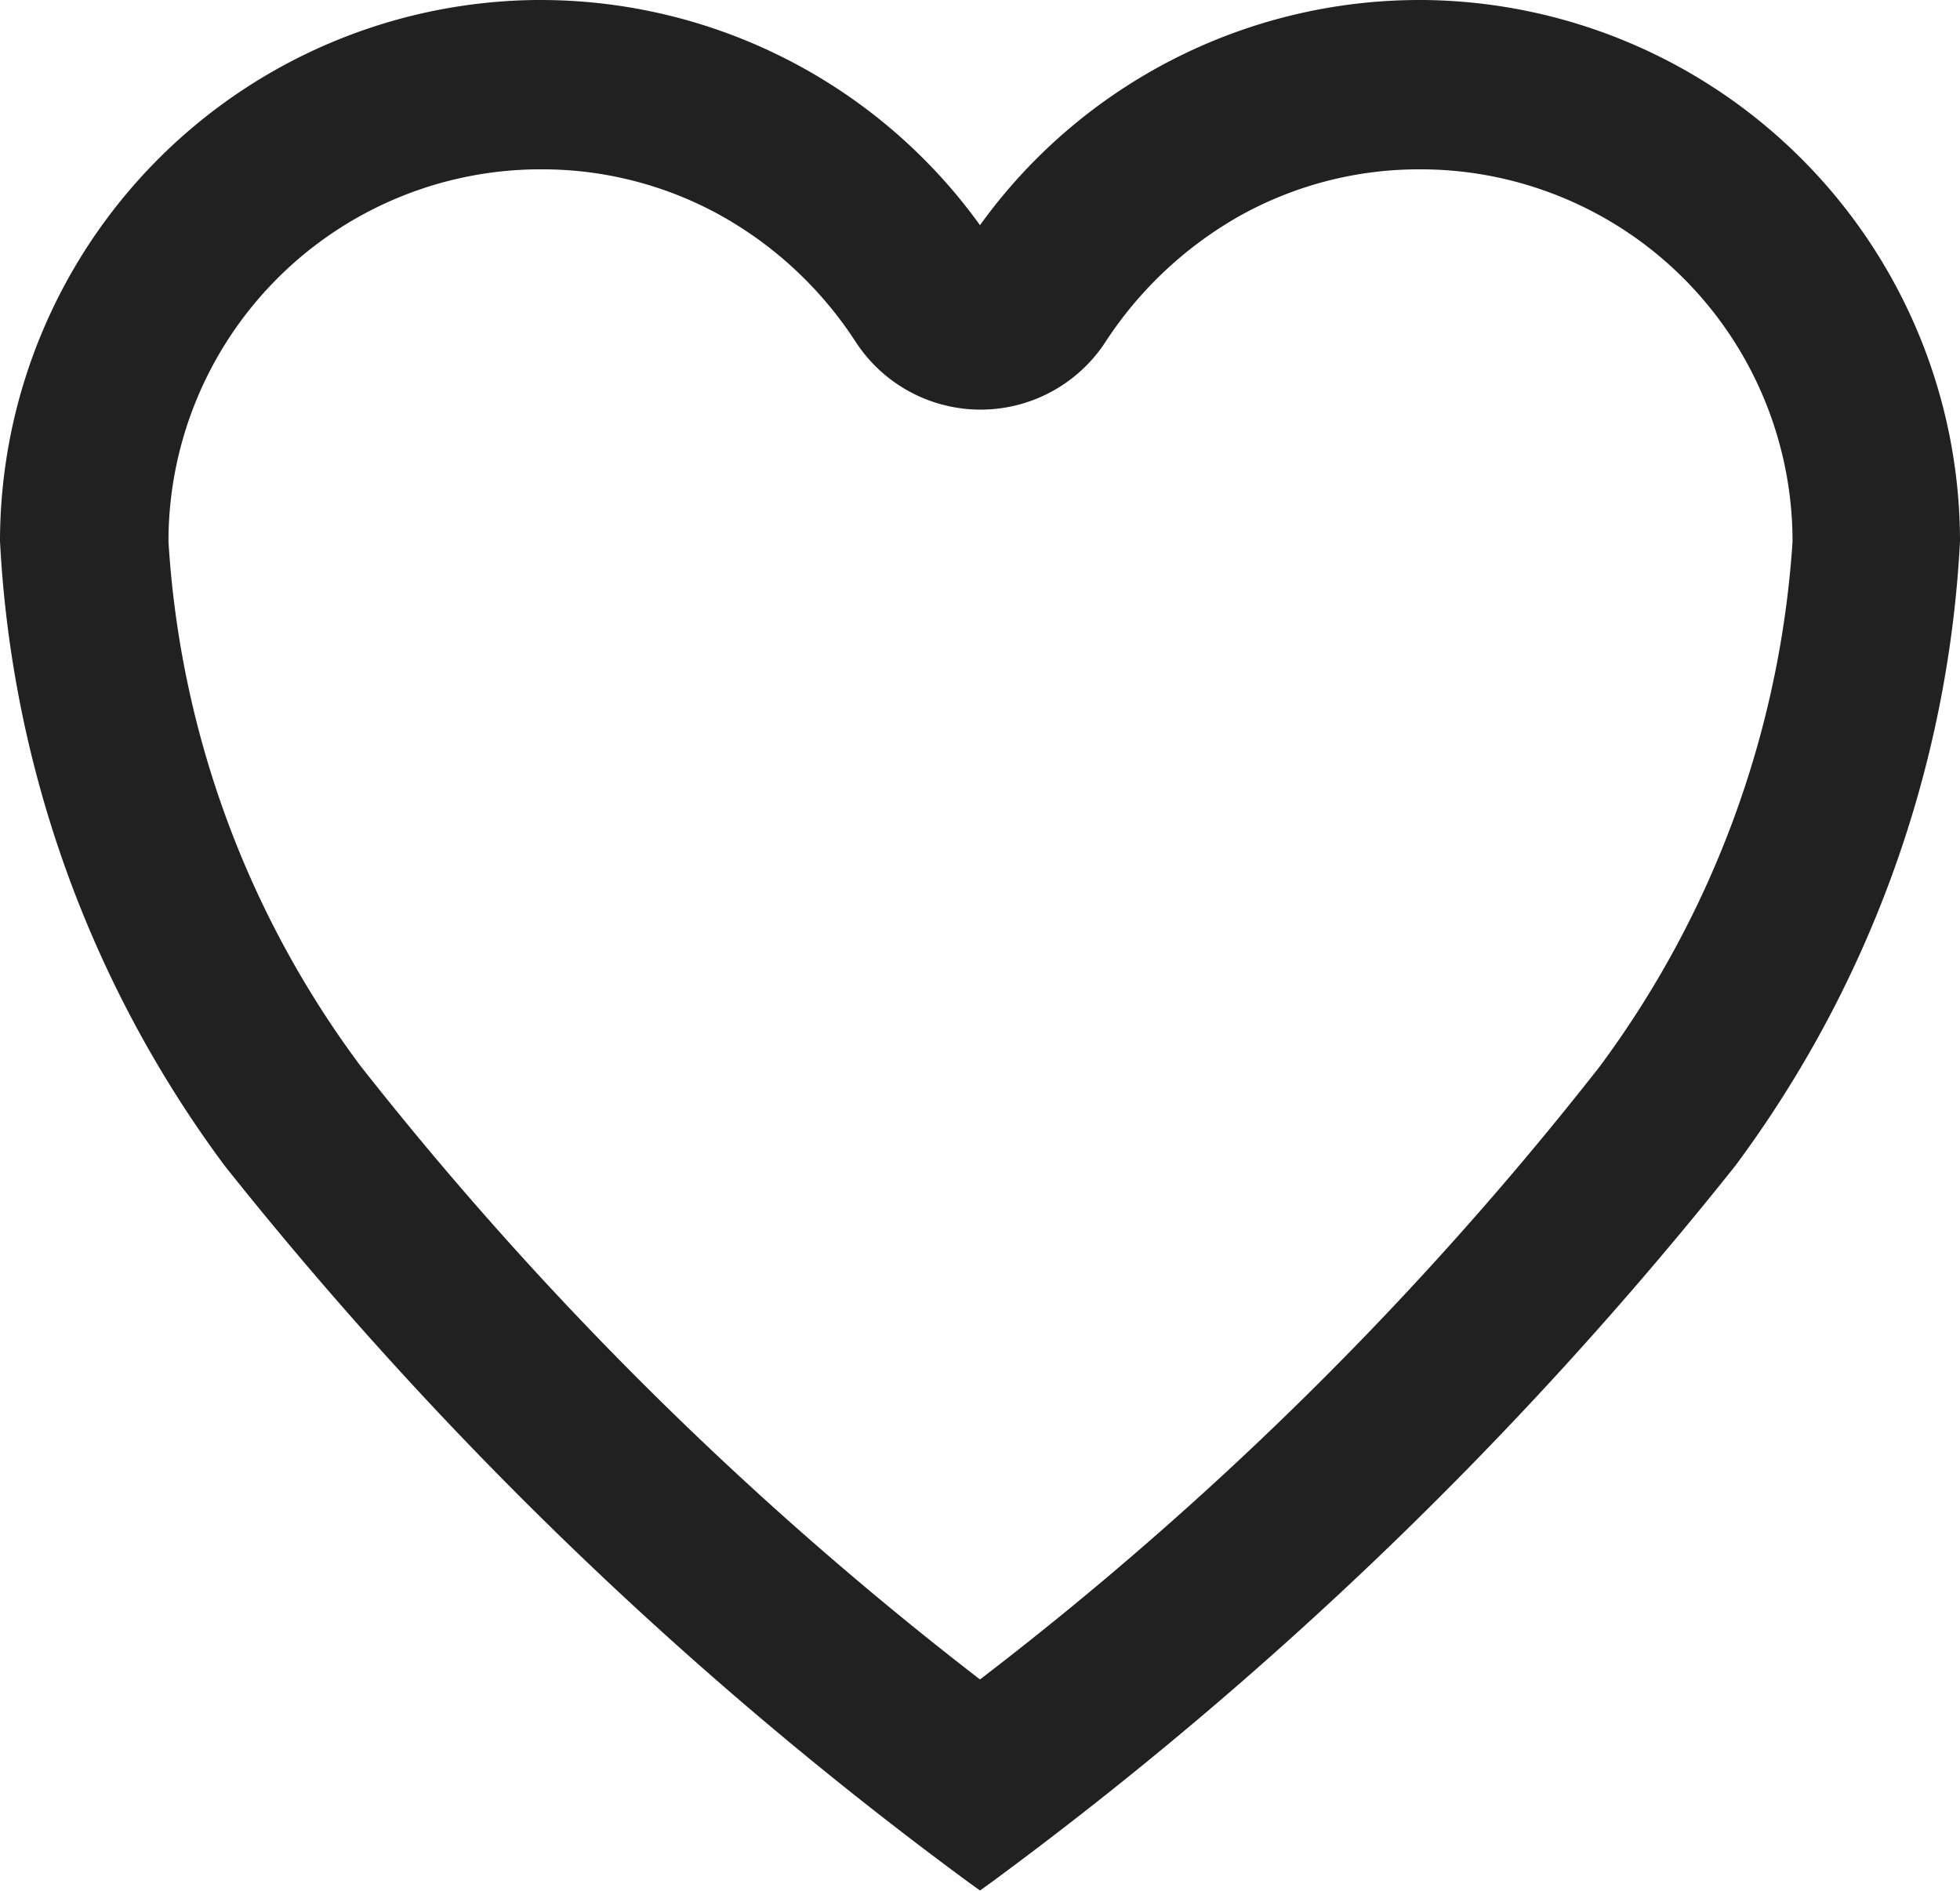
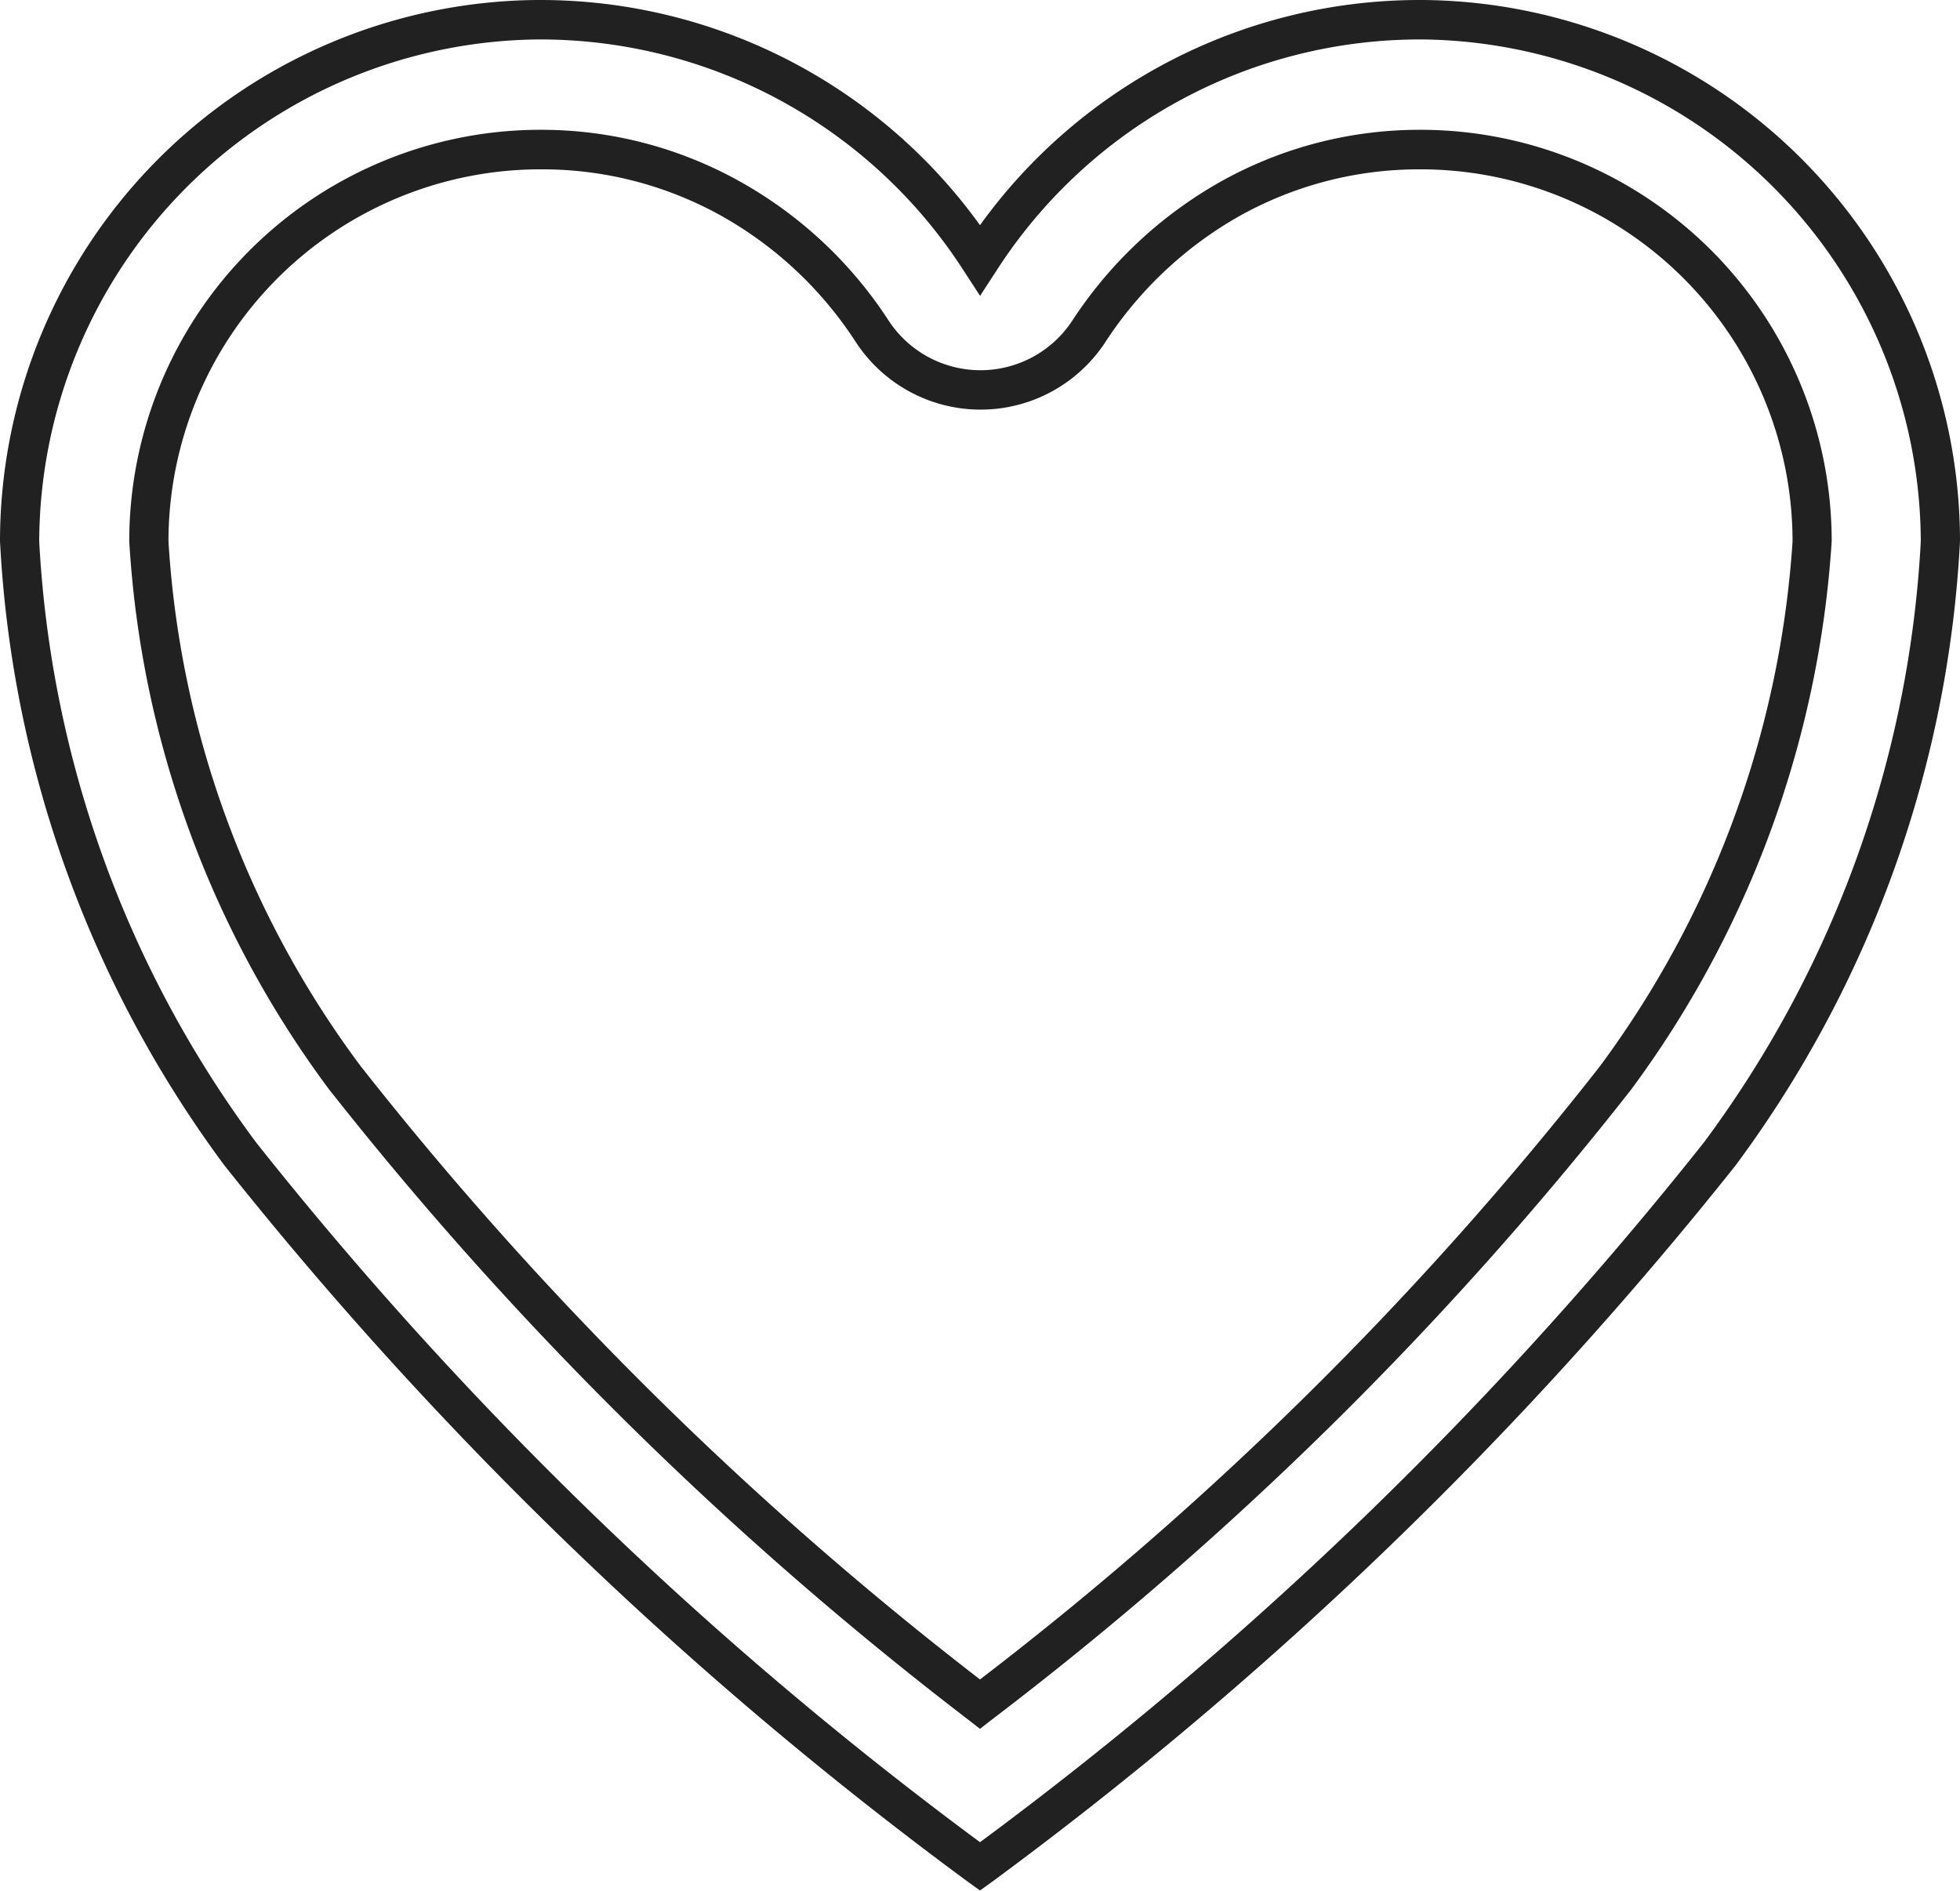
<svg xmlns="http://www.w3.org/2000/svg" width="24.99" height="24.106" viewBox="0 0 24.99 24.106">
  <g transform="translate(-195.986 -92.202)">
-     <path id="Icon_ionic-ios-heart-empty" data-name="Icon ionic-ios-heart-empty" d="M21.271,3.938h-.059A6.7,6.7,0,0,0,15.62,7a6.7,6.7,0,0,0-5.593-3.061H9.968A6.656,6.656,0,0,0,3.375,10.59,14.33,14.33,0,0,0,6.189,18.4a49.314,49.314,0,0,0,9.431,9.084A49.314,49.314,0,0,0,25.051,18.4a14.33,14.33,0,0,0,2.814-7.812A6.656,6.656,0,0,0,21.271,3.938ZM23.72,17.431a45.153,45.153,0,0,1-8.1,7.983,45.22,45.22,0,0,1-8.1-7.989,12.7,12.7,0,0,1-2.5-6.835,4.995,4.995,0,0,1,4.957-5h.053a4.936,4.936,0,0,1,2.42.636,5.144,5.144,0,0,1,1.79,1.678,1.654,1.654,0,0,0,2.767,0A5.2,5.2,0,0,1,18.8,6.228a4.936,4.936,0,0,1,2.42-.636h.053a4.995,4.995,0,0,1,4.957,5A12.861,12.861,0,0,1,23.72,17.431Z" transform="translate(192.861 88.515)" fill="#212121" />
    <path id="Icon_ionic-ios-heart-empty_-_Contour" data-name="Icon ionic-ios-heart-empty - Contour" d="M9.967,3.687h.06A6.907,6.907,0,0,1,15.62,6.558a6.907,6.907,0,0,1,5.593-2.871h.059a6.906,6.906,0,0,1,6.843,6.9,14.619,14.619,0,0,1-2.862,7.96,49.962,49.962,0,0,1-9.487,9.139l-.146.105-.146-.105a49.962,49.962,0,0,1-9.487-9.139,14.619,14.619,0,0,1-2.862-7.96,6.906,6.906,0,0,1,6.841-6.9ZM15.62,27.175a48.846,48.846,0,0,0,9.229-8.921,14.09,14.09,0,0,0,2.766-7.664,6.425,6.425,0,0,0-6.346-6.4h-.056a6.419,6.419,0,0,0-5.383,2.948l-.209.321-.209-.321a6.419,6.419,0,0,0-5.383-2.948H9.97a6.426,6.426,0,0,0-6.345,6.4,14.09,14.09,0,0,0,2.766,7.664A48.846,48.846,0,0,0,15.62,27.175ZM9.986,5.342h.047a5.19,5.19,0,0,1,2.542.668,5.391,5.391,0,0,1,1.877,1.76,1.4,1.4,0,0,0,2.348,0A5.454,5.454,0,0,1,18.676,6.01a5.19,5.19,0,0,1,2.543-.668h.053a5.245,5.245,0,0,1,5.207,5.248,13.156,13.156,0,0,1-2.556,6.988,44.956,44.956,0,0,1-8.149,8.032l-.154.12-.154-.12a45.907,45.907,0,0,1-8.149-8.038A12.975,12.975,0,0,1,4.773,10.59a5.245,5.245,0,0,1,5.2-5.248ZM15.62,25.1a44.088,44.088,0,0,0,7.9-7.813,12.619,12.619,0,0,0,2.46-6.695,4.745,4.745,0,0,0-4.709-4.746h-.051a4.689,4.689,0,0,0-2.3.6,4.953,4.953,0,0,0-1.7,1.6,1.9,1.9,0,0,1-3.185,0,4.892,4.892,0,0,0-1.7-1.6,4.688,4.688,0,0,0-2.3-.6H9.98A4.745,4.745,0,0,0,5.273,10.59a12.439,12.439,0,0,0,2.448,6.687A45.011,45.011,0,0,0,15.62,25.1Z" transform="translate(192.861 88.515)" fill="#212121" />
  </g>
</svg>